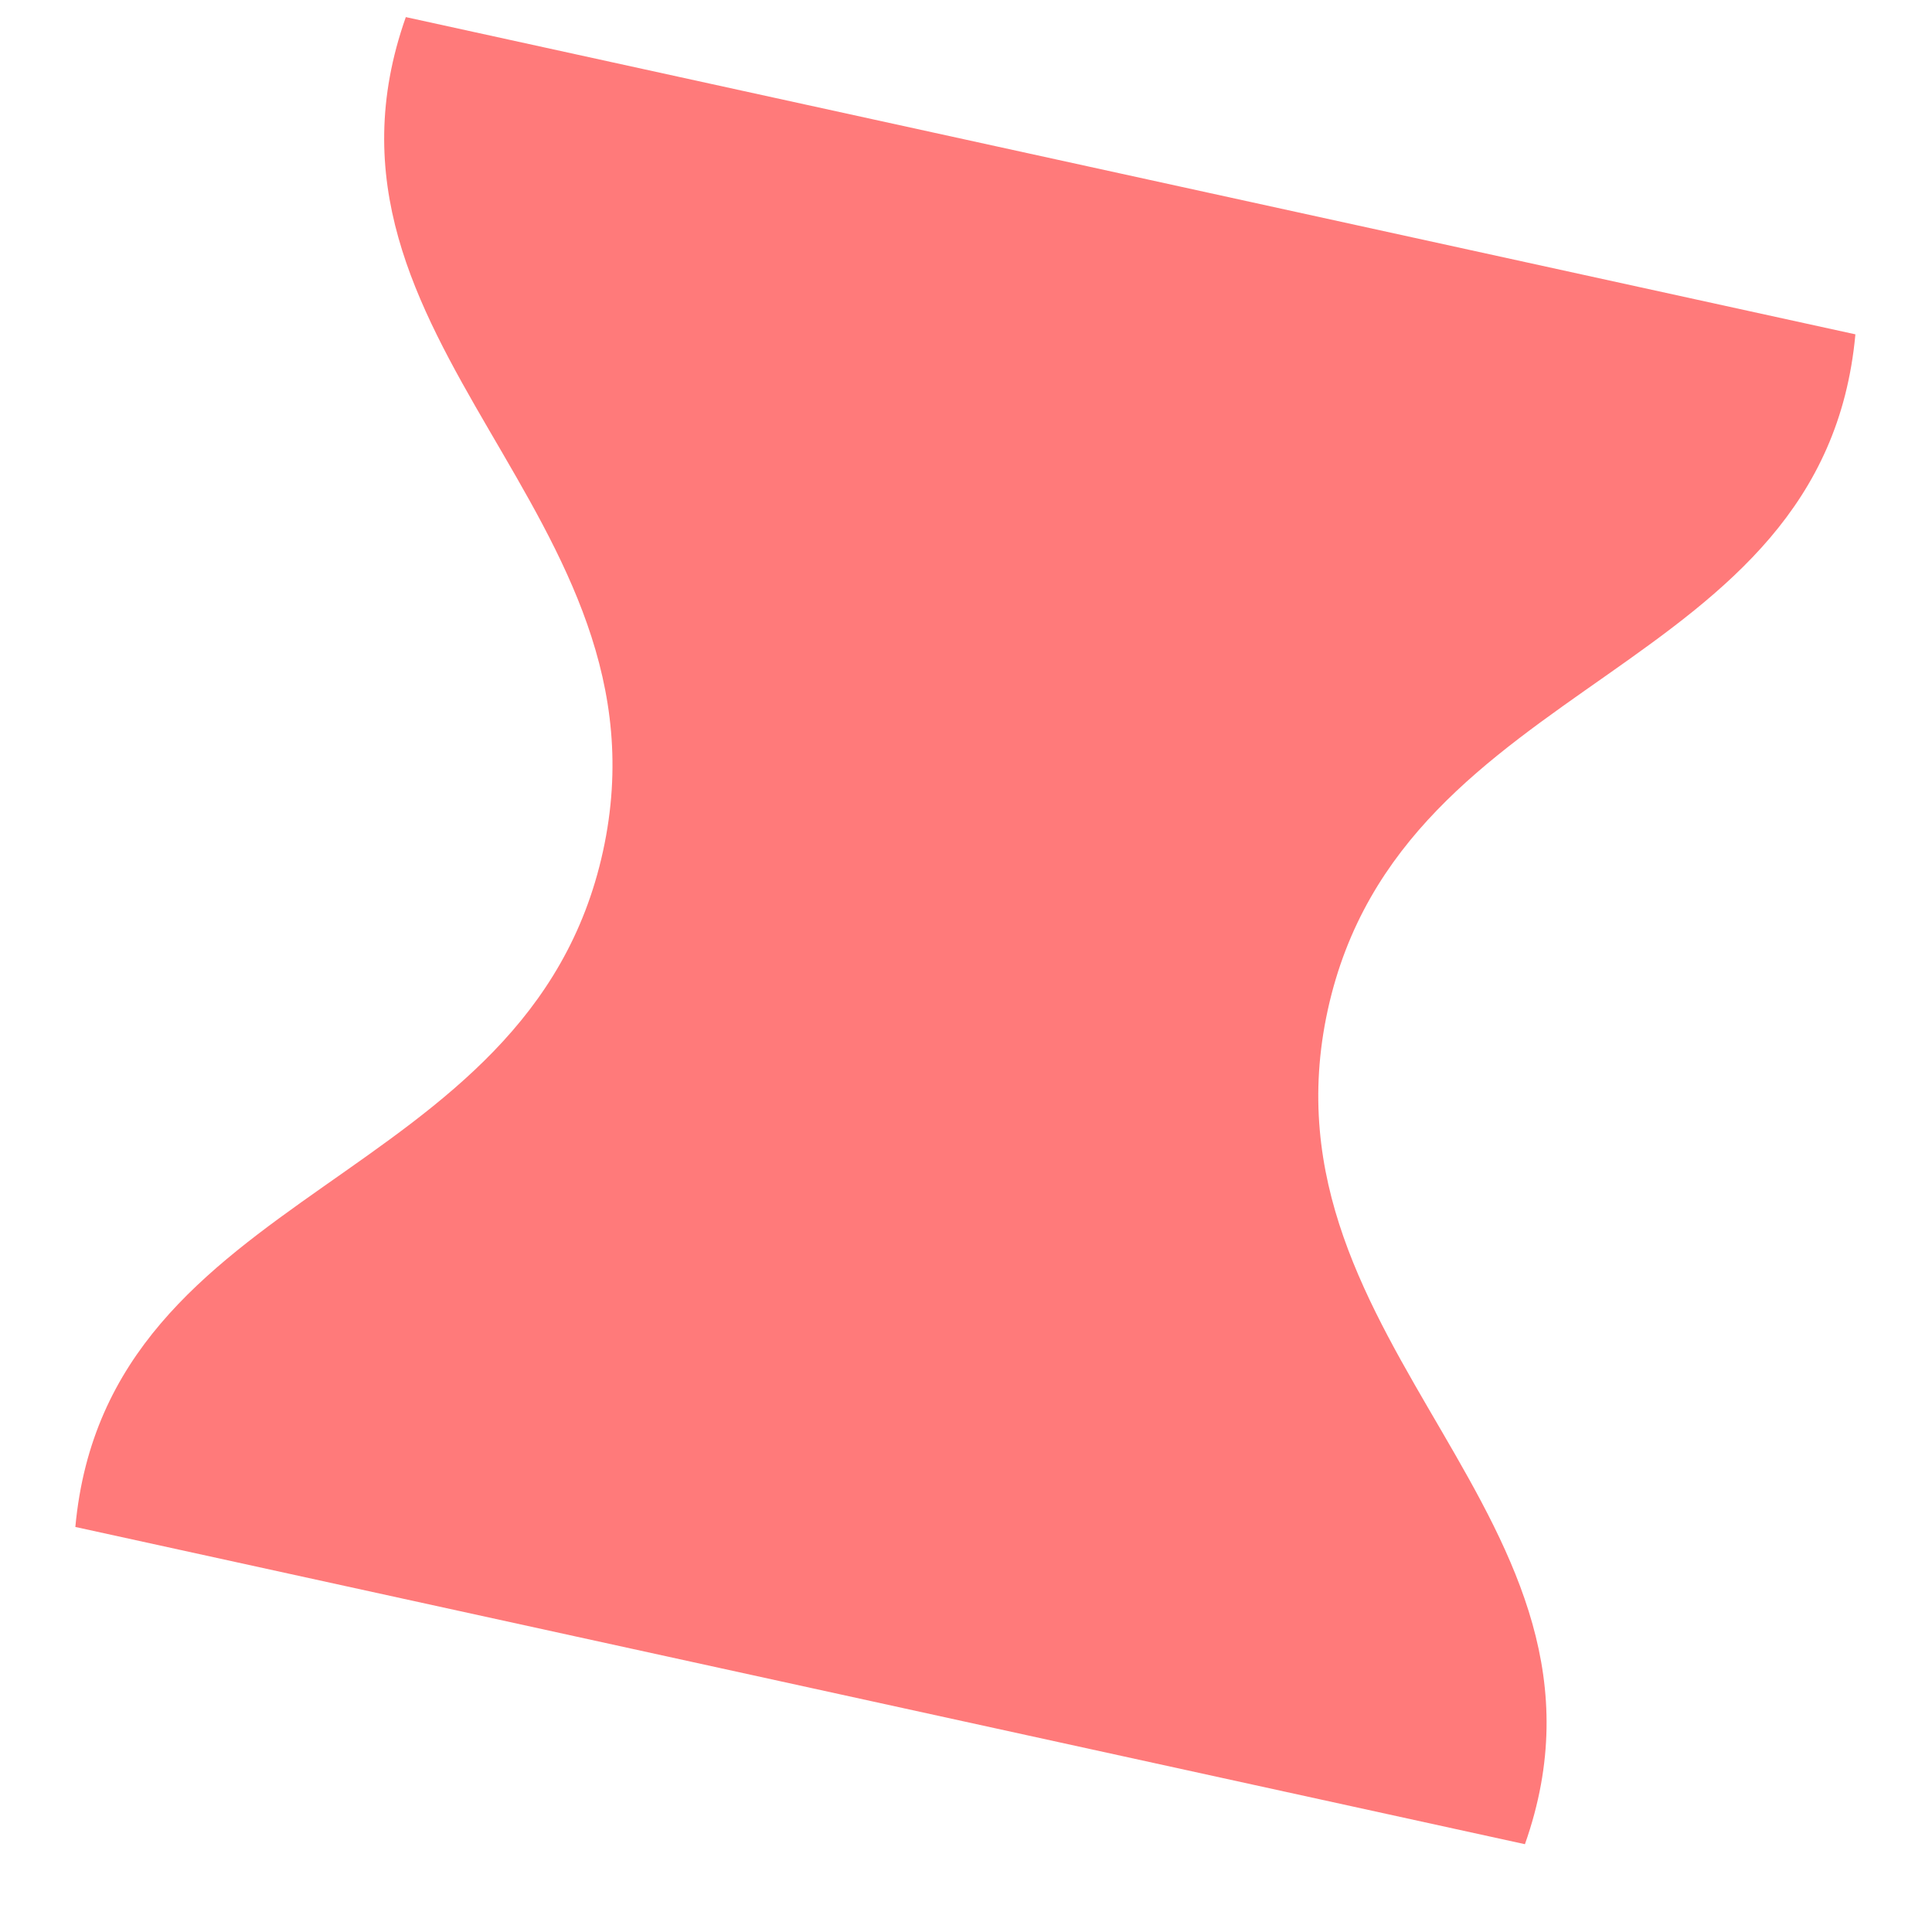
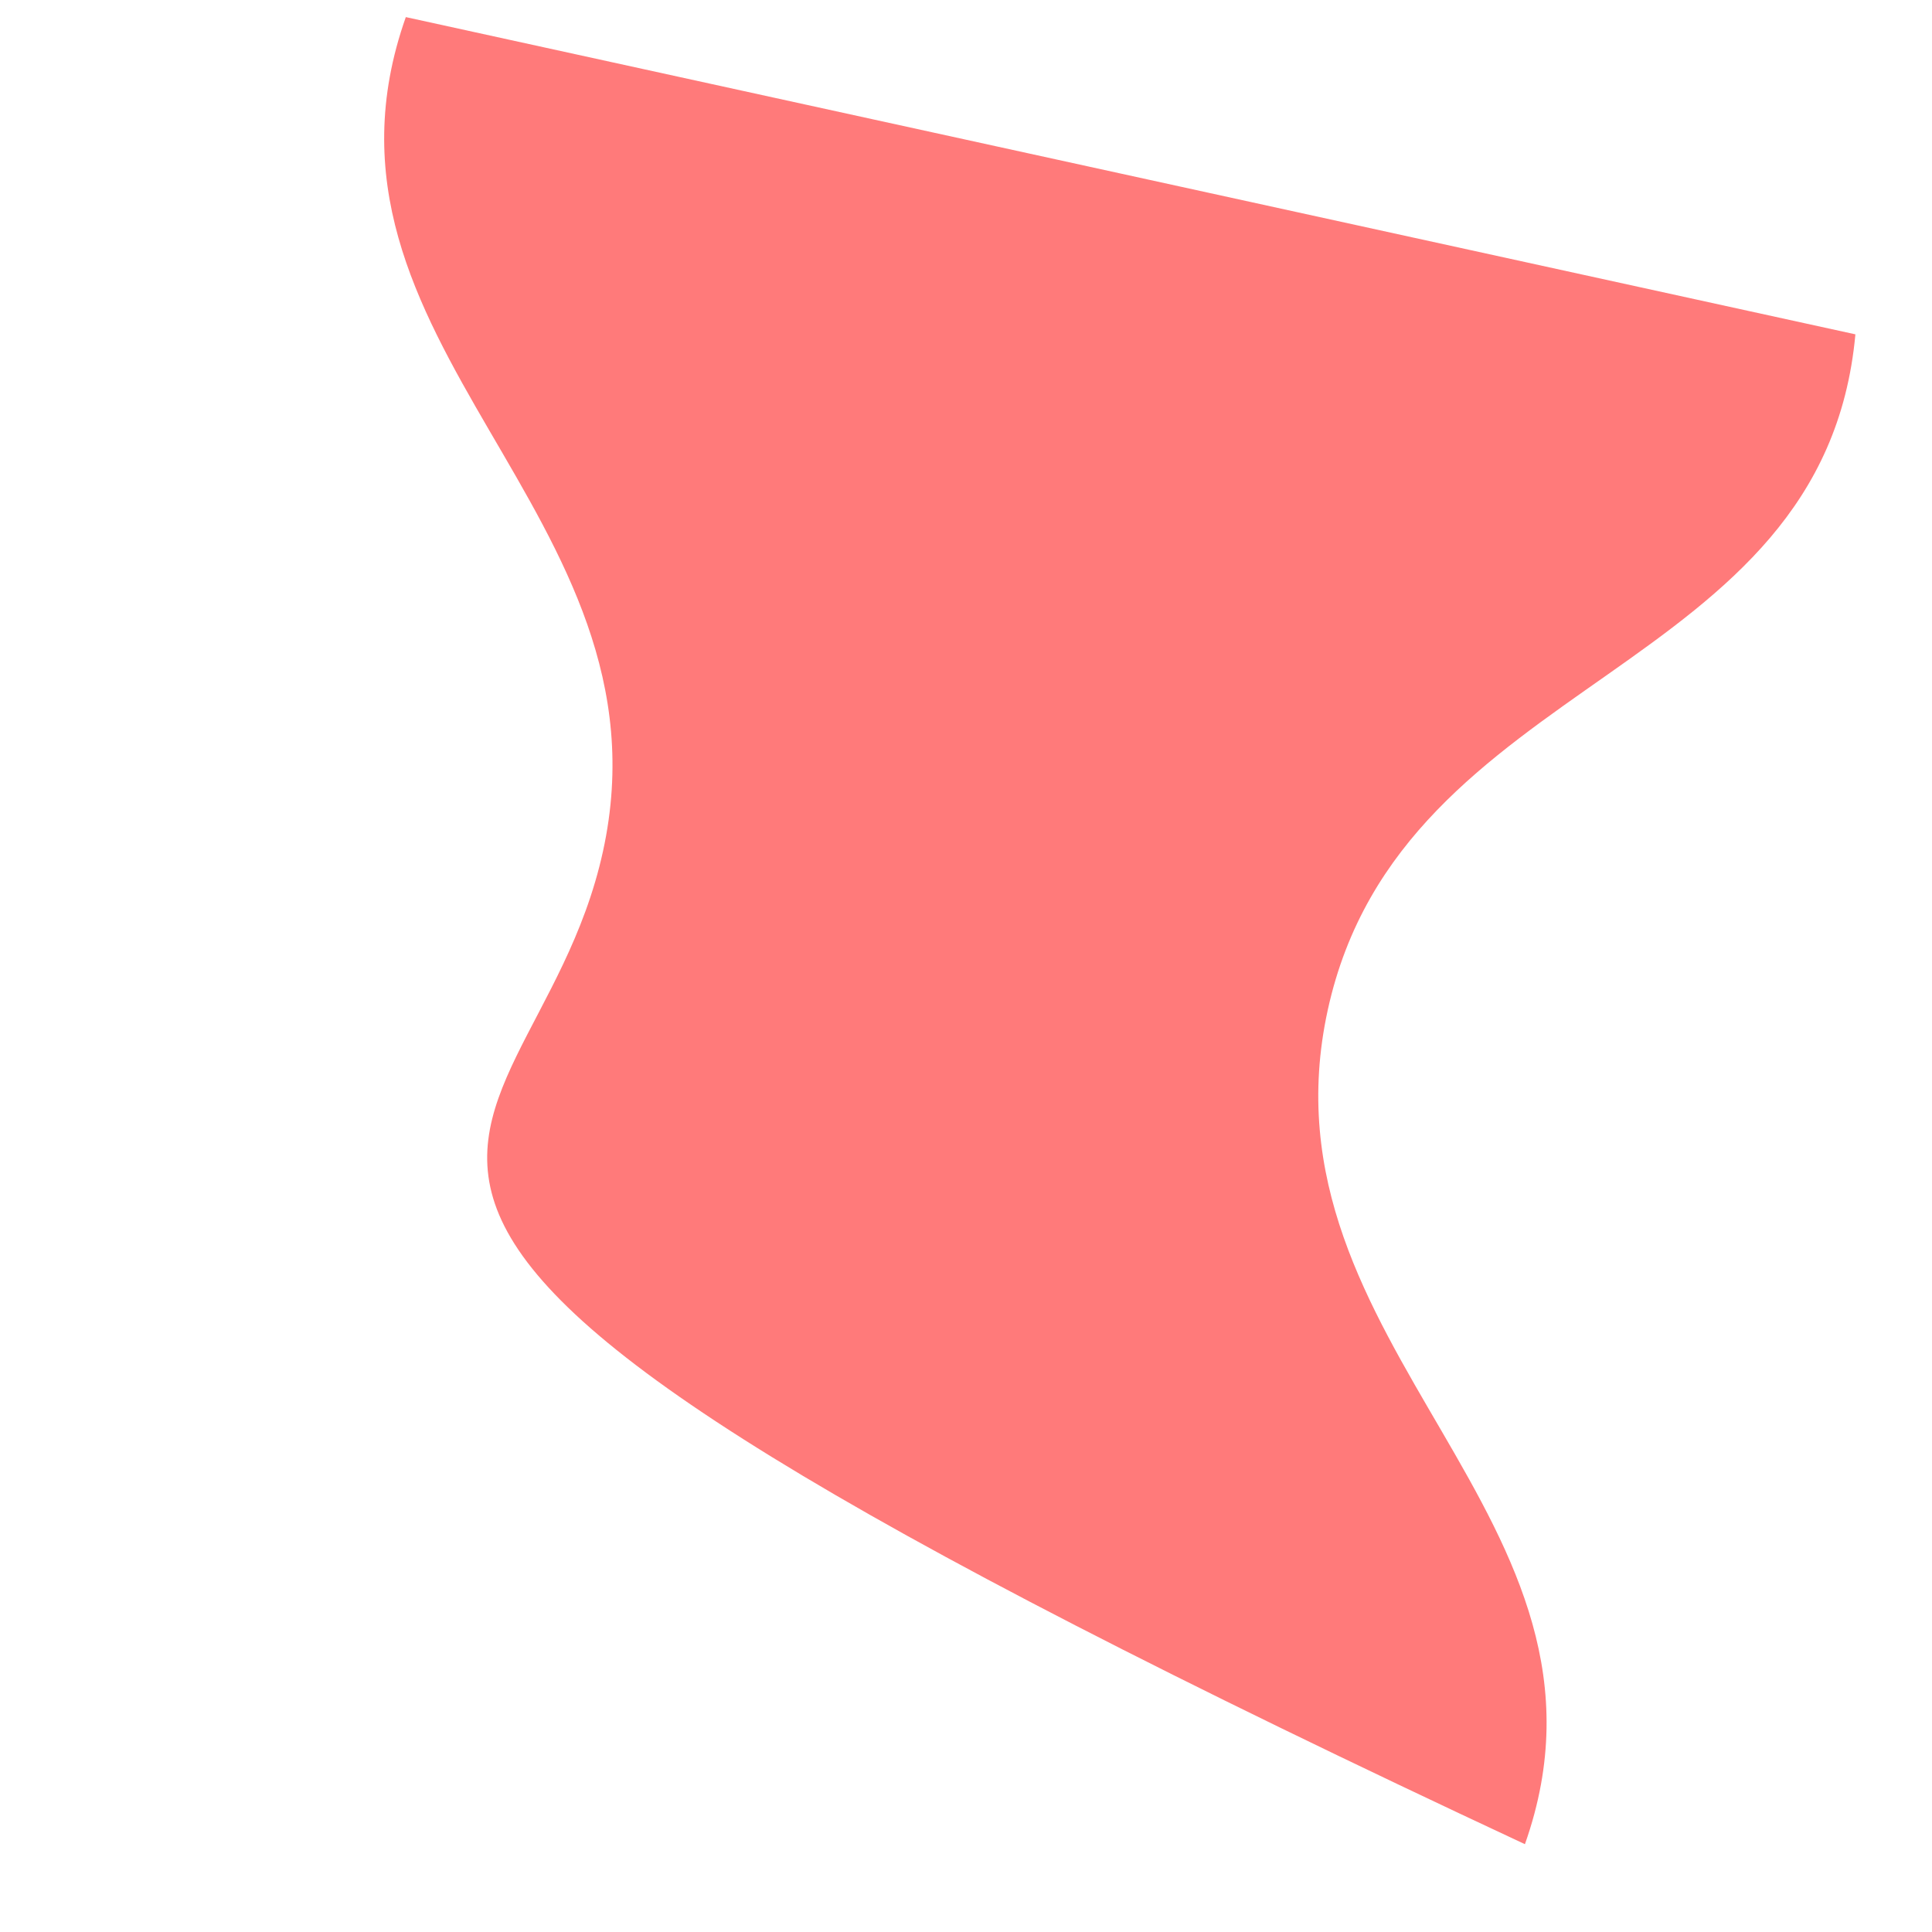
<svg xmlns="http://www.w3.org/2000/svg" width="20" height="20" viewBox="0 0 20 20" fill="none">
-   <path d="M4.201 0.177L19.207 3.461C18.88 7.032 14.512 6.952 13.745 10.455C12.979 13.958 16.98 15.71 15.786 19.091L0.78 15.807C1.108 12.236 5.476 12.316 6.242 8.813C7.009 5.31 3.007 3.558 4.201 0.177Z" fill="#FF7A7A" />
+   <path d="M4.201 0.177L19.207 3.461C18.88 7.032 14.512 6.952 13.745 10.455C12.979 13.958 16.98 15.71 15.786 19.091C1.108 12.236 5.476 12.316 6.242 8.813C7.009 5.31 3.007 3.558 4.201 0.177Z" fill="#FF7A7A" />
</svg>